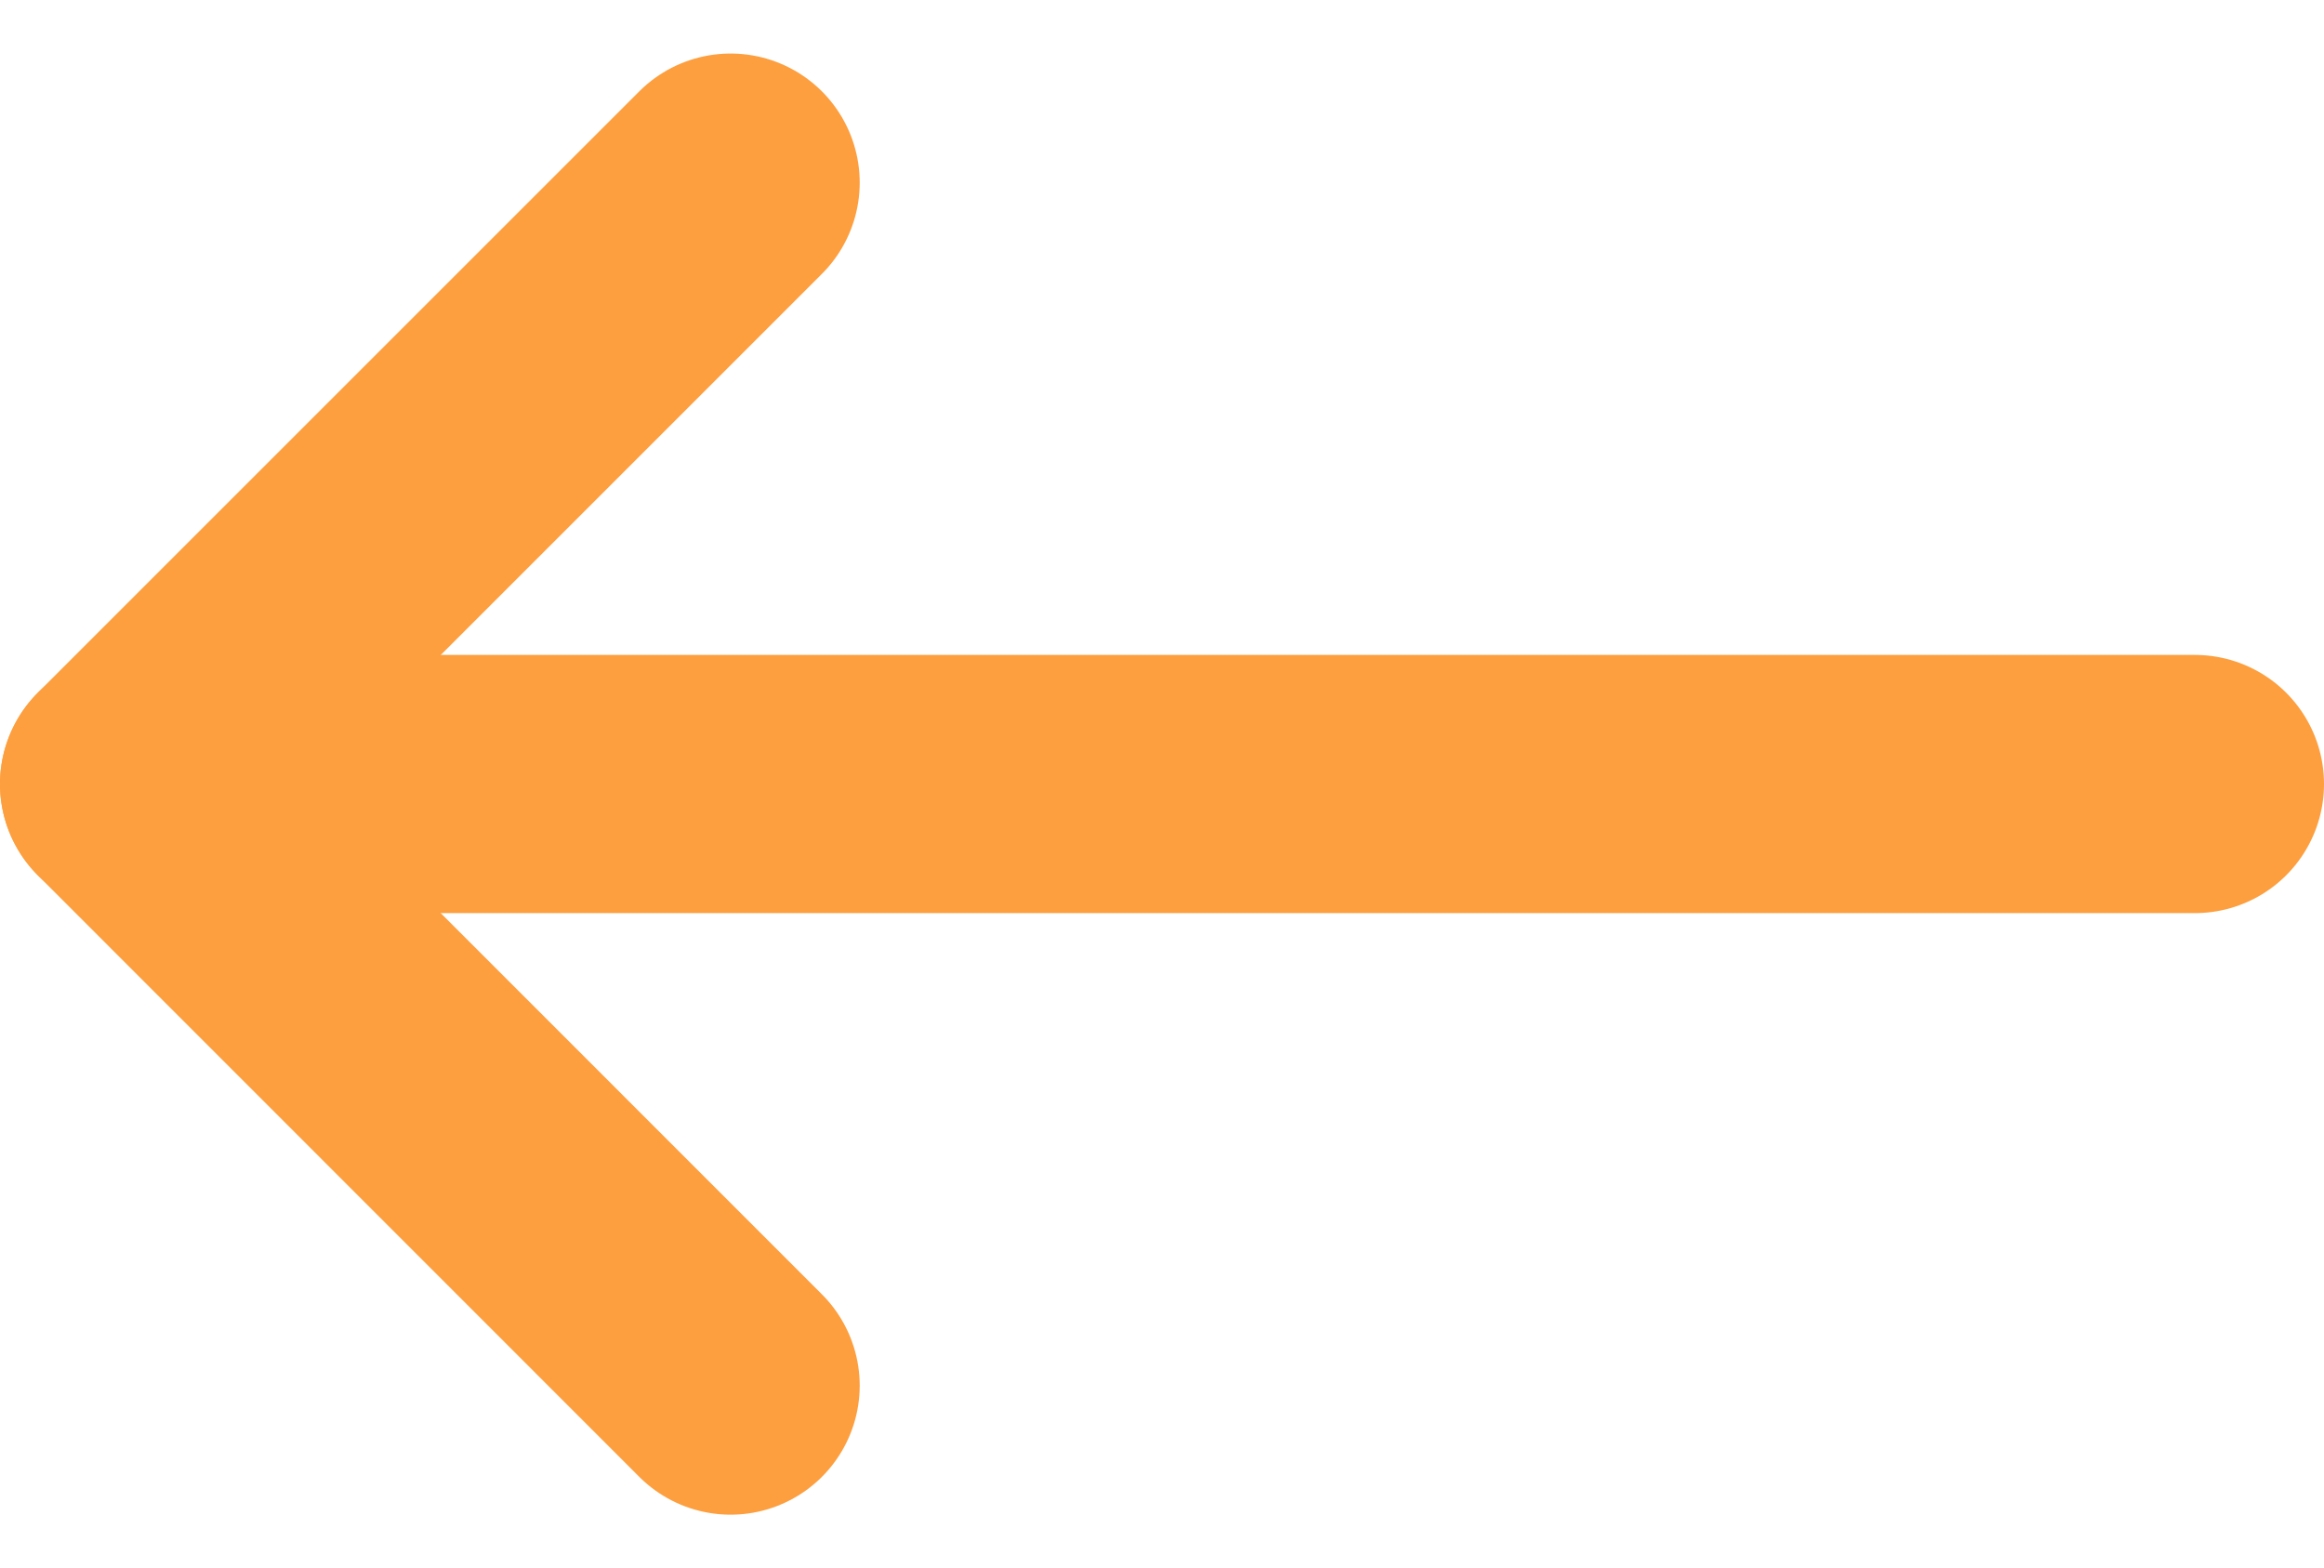
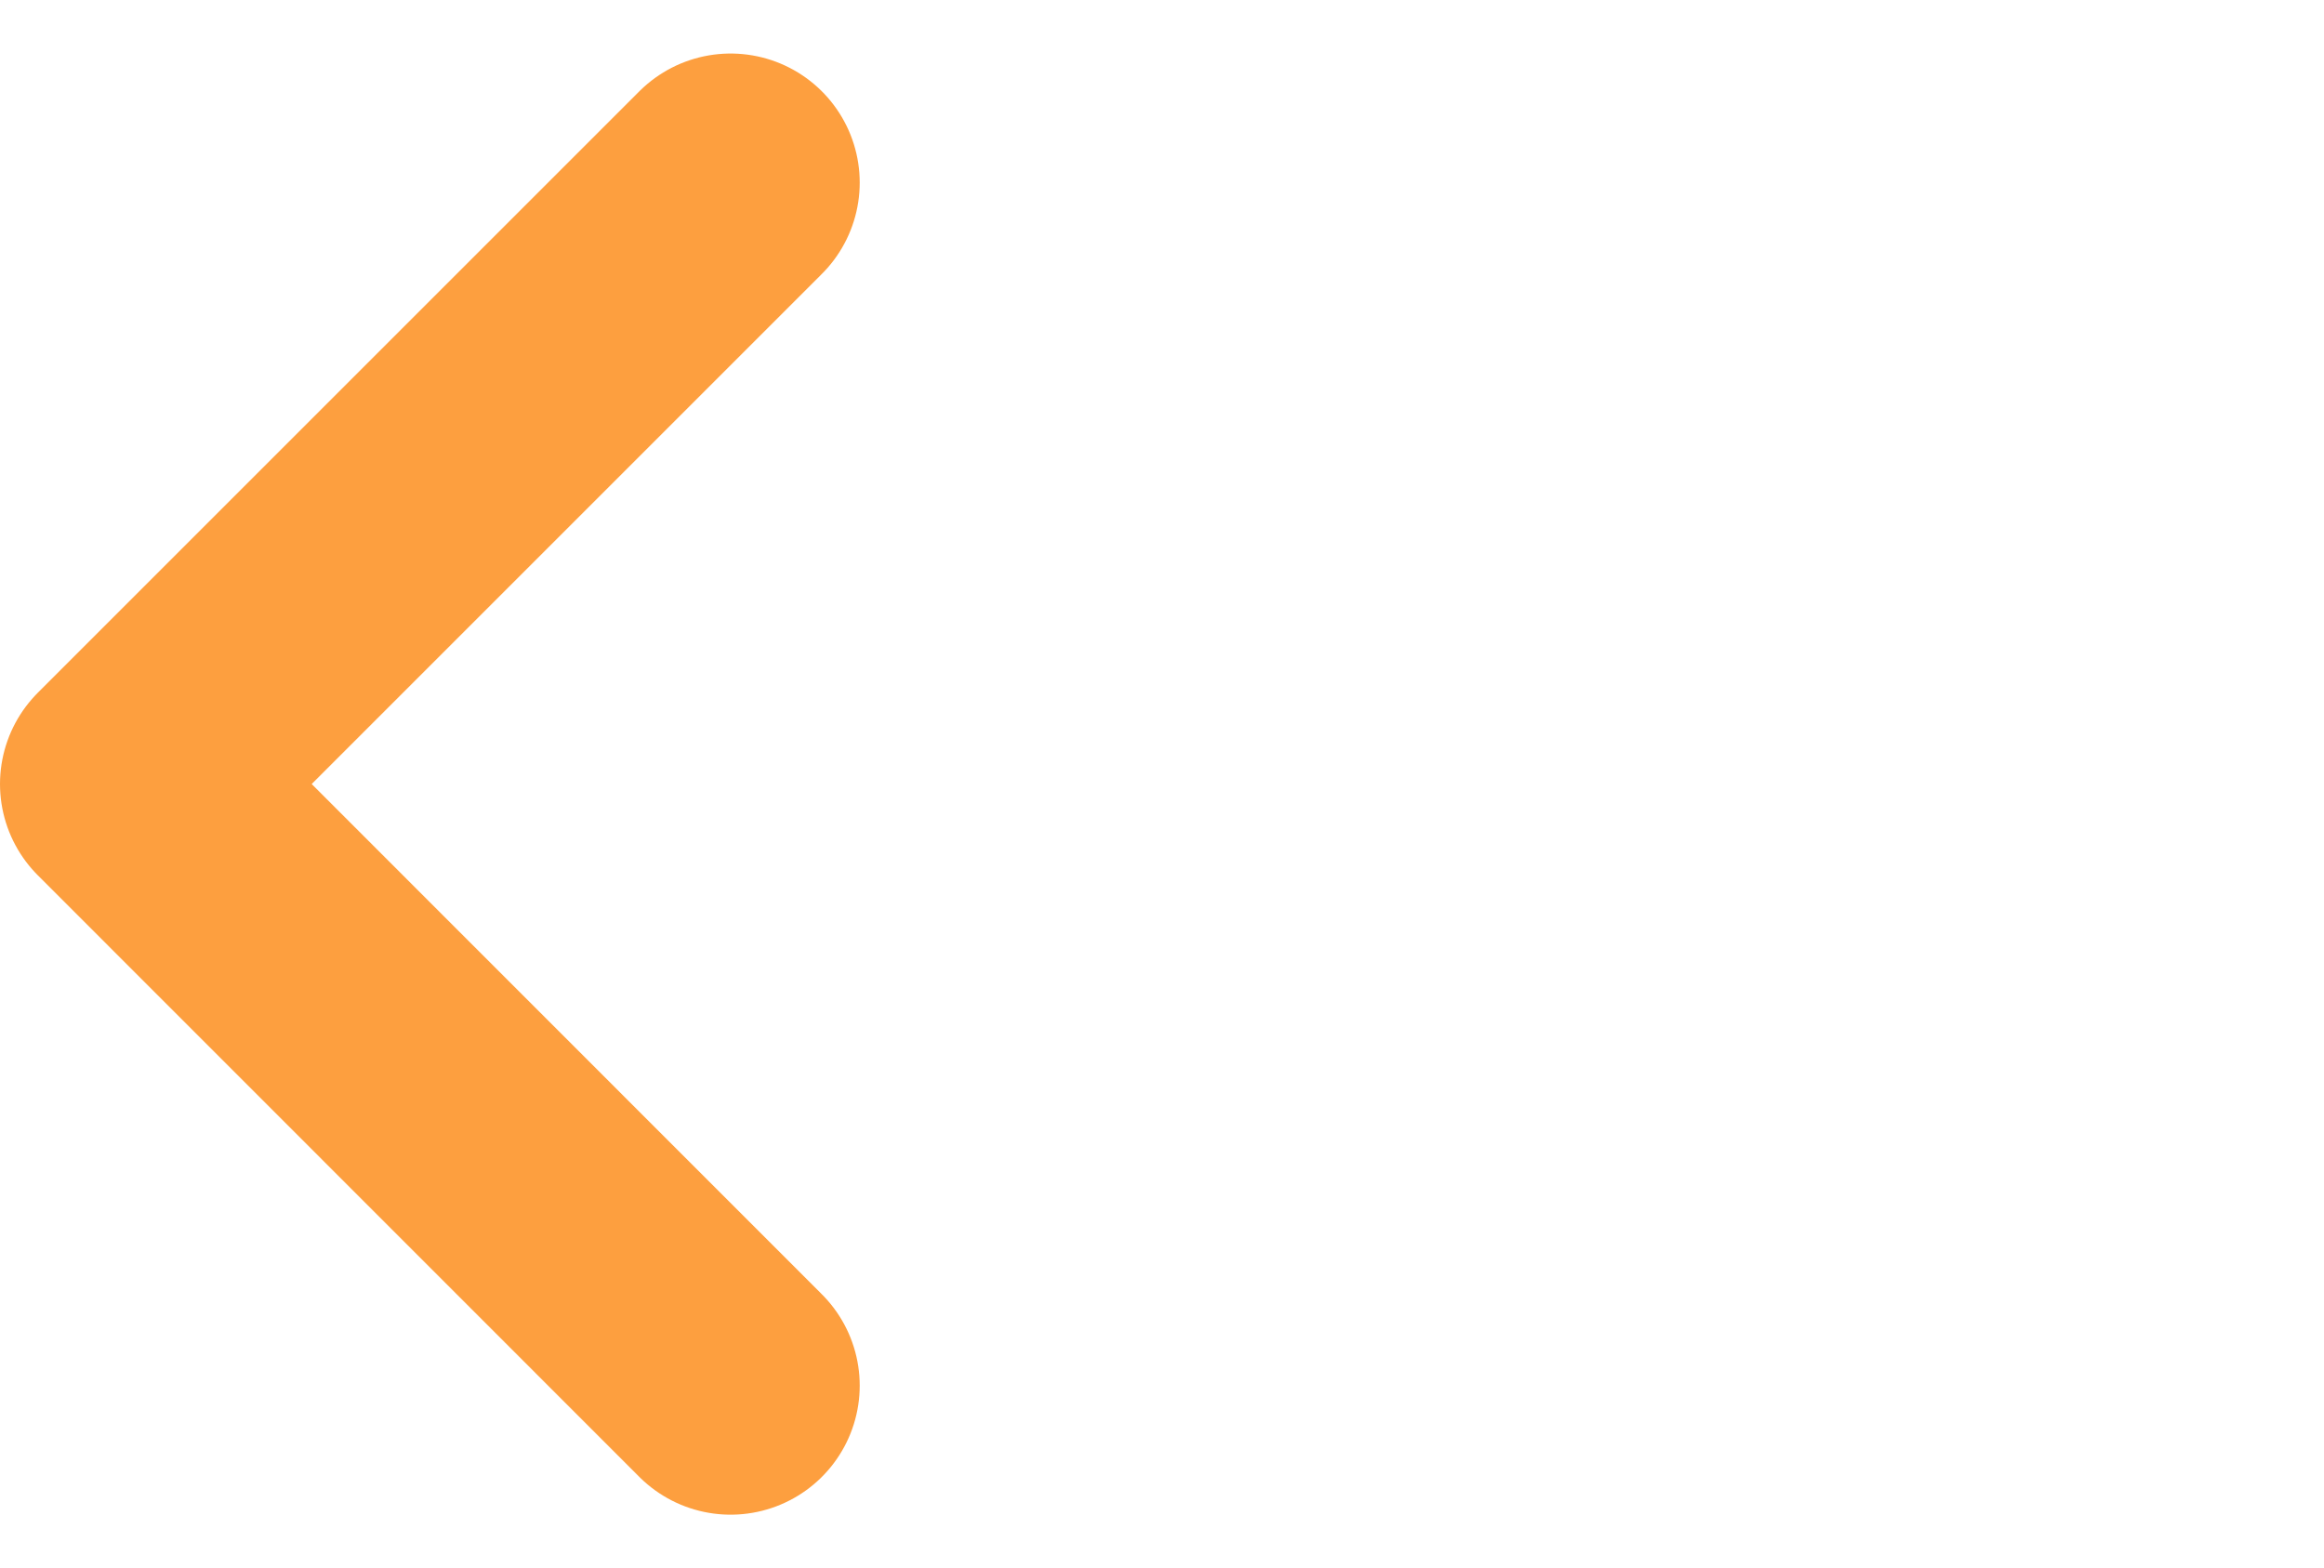
<svg xmlns="http://www.w3.org/2000/svg" width="13.5" height="9.11" viewBox="0 0 13.5 9.11">
  <g id="Icon_feather-arrow-left" data-name="Icon feather-arrow-left" transform="translate(-6.75 -6.439)">
-     <path id="Tracciato_181" data-name="Tracciato 181" d="M19.5,18H7.5" transform="translate(0 -7.006)" fill="none" stroke="#fd9f3f" stroke-linecap="round" stroke-linejoin="round" stroke-width="1.5" />
    <path id="Tracciato_182" data-name="Tracciato 182" d="M10.994,14.489,7.5,10.994,10.994,7.5" transform="translate(0 0)" fill="none" stroke="#fd9f3f" stroke-linecap="round" stroke-linejoin="round" stroke-width="1.5" />
  </g>
</svg>